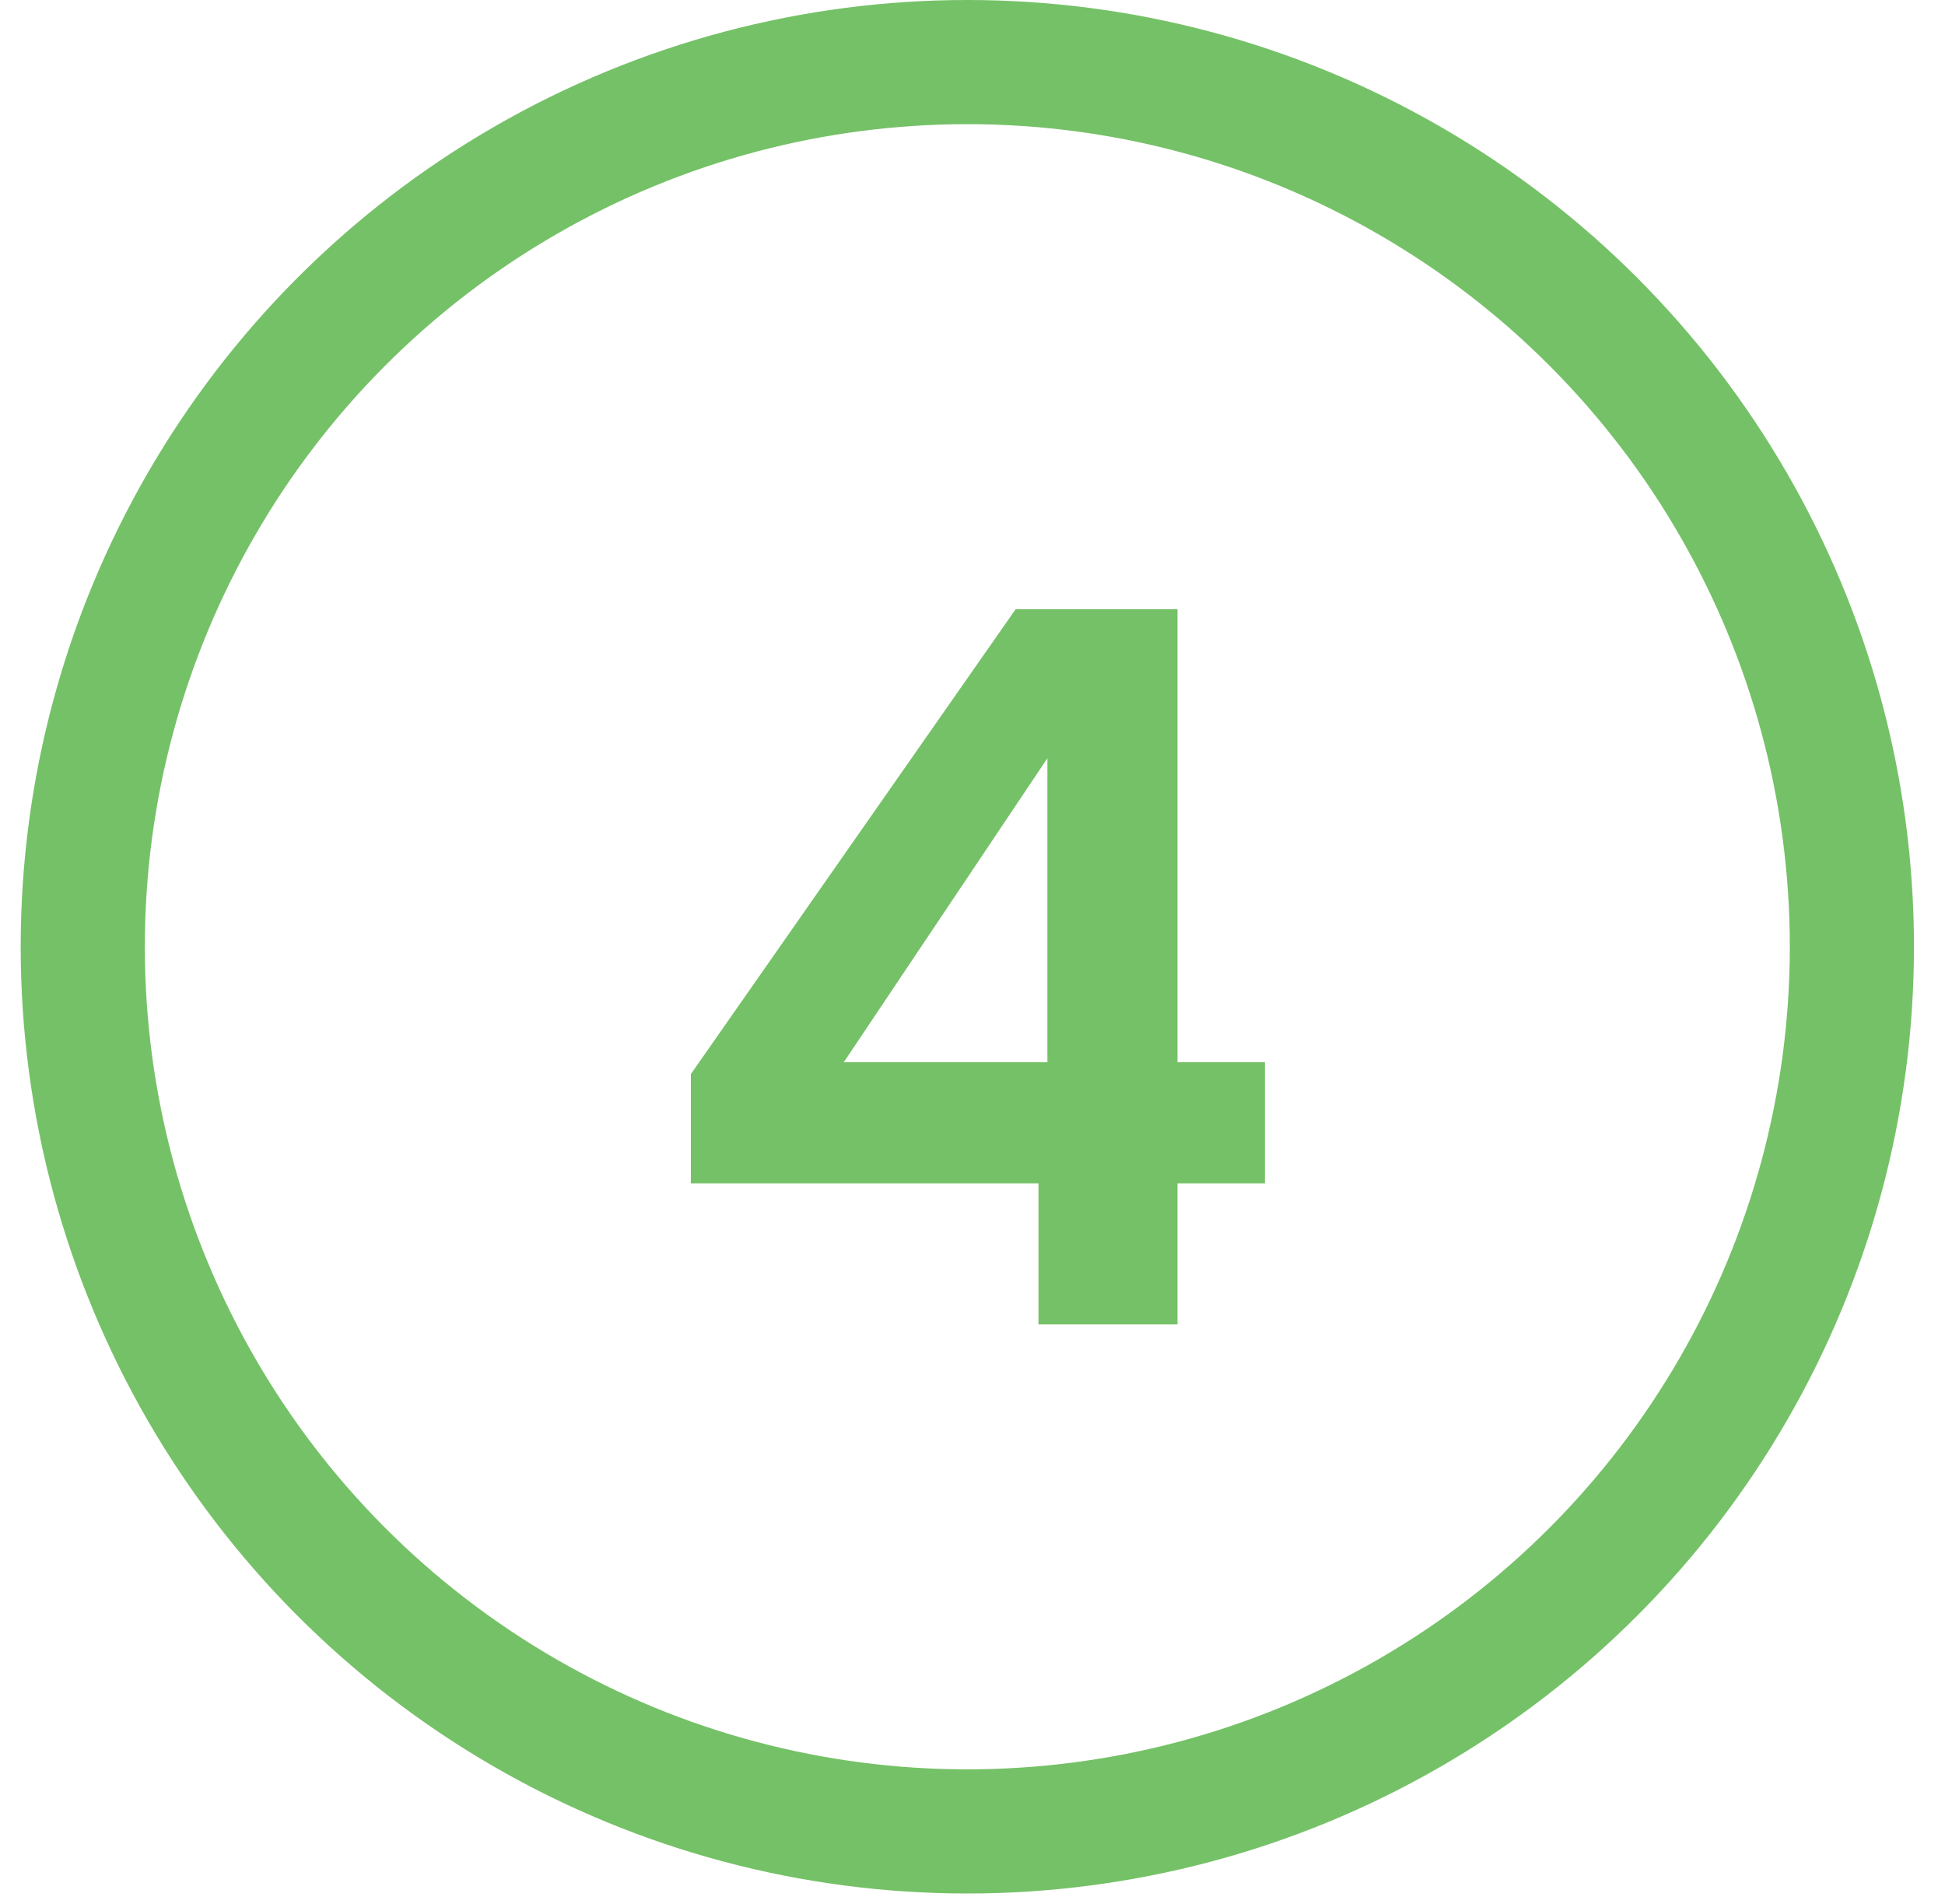
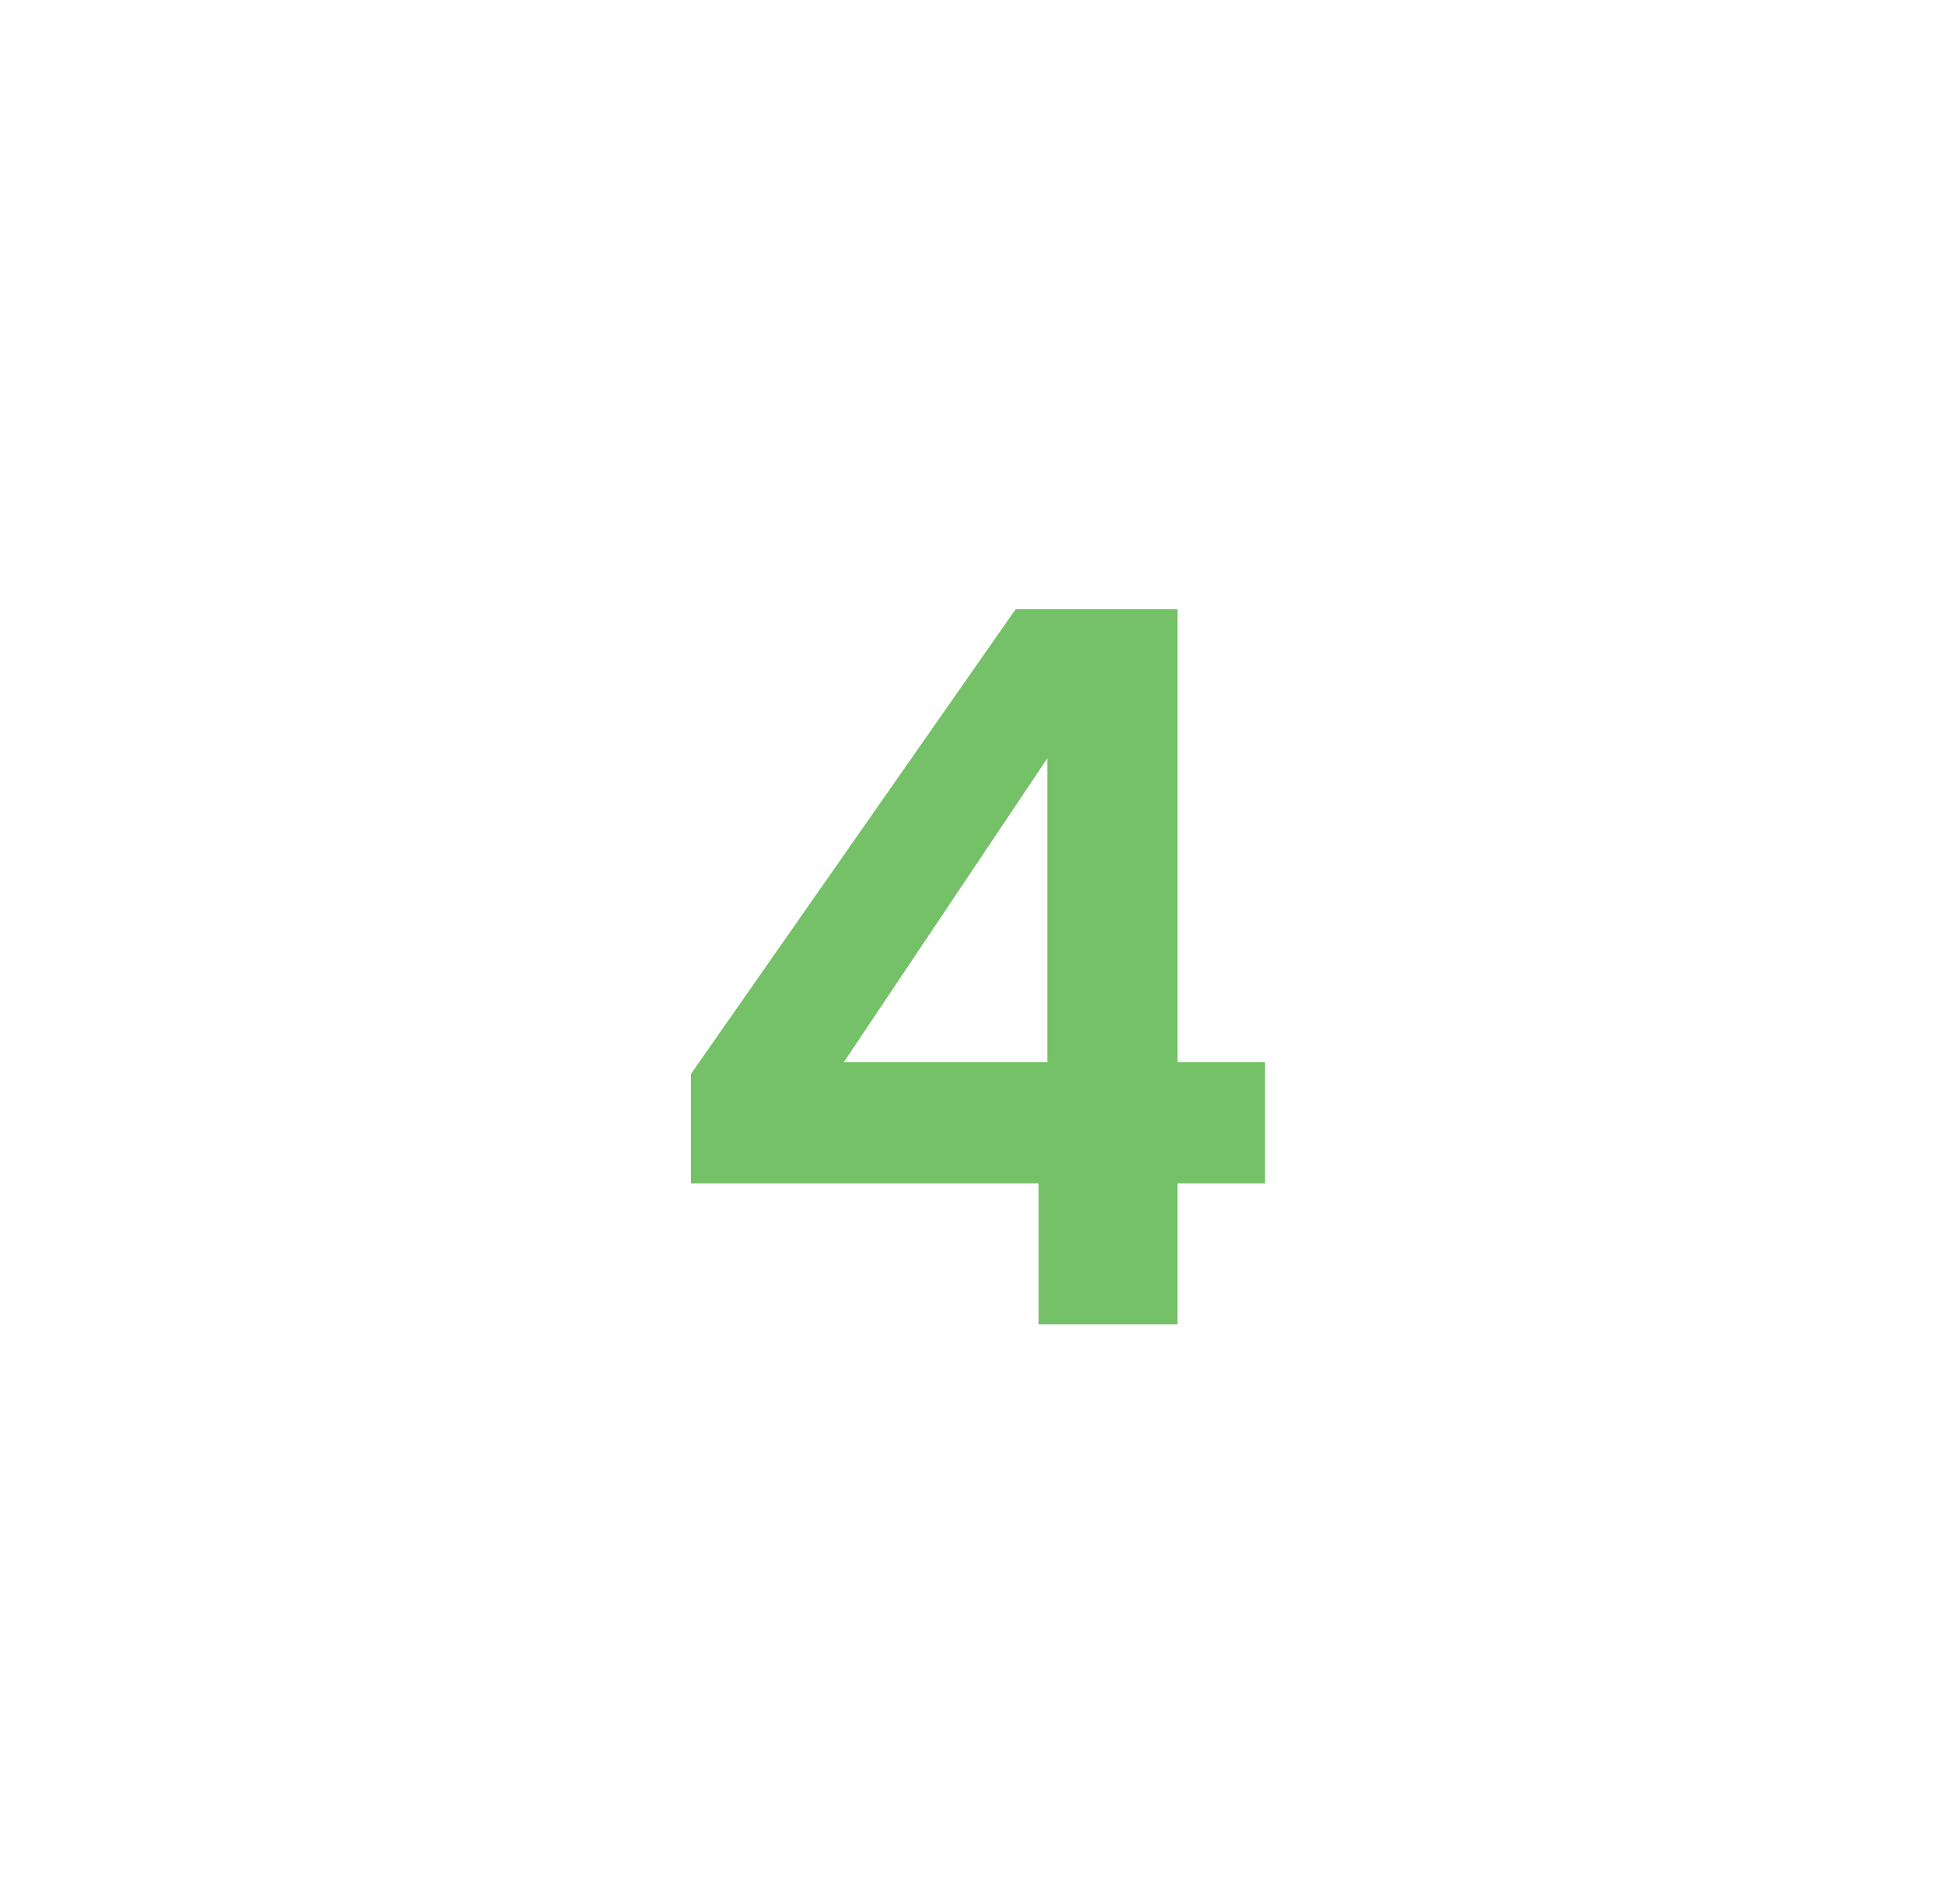
<svg xmlns="http://www.w3.org/2000/svg" width="47" height="46" viewBox="0 0 47 46" fill="none">
-   <path d="M16.694 28.592V25.952L24.542 14.72H28.454V25.664H30.566V28.592H28.454V32H25.094V28.592H16.694ZM25.31 18.32L20.39 25.664H25.31V18.32Z" fill="#75C167" />
-   <circle cx="23.375" cy="22.875" r="21.375" stroke="#75C167" stroke-width="3" />
+   <path d="M16.694 28.592V25.952L24.542 14.72H28.454V25.664H30.566V28.592H28.454V32H25.094V28.592H16.694ZM25.31 18.32L20.39 25.664H25.31Z" fill="#75C167" />
</svg>